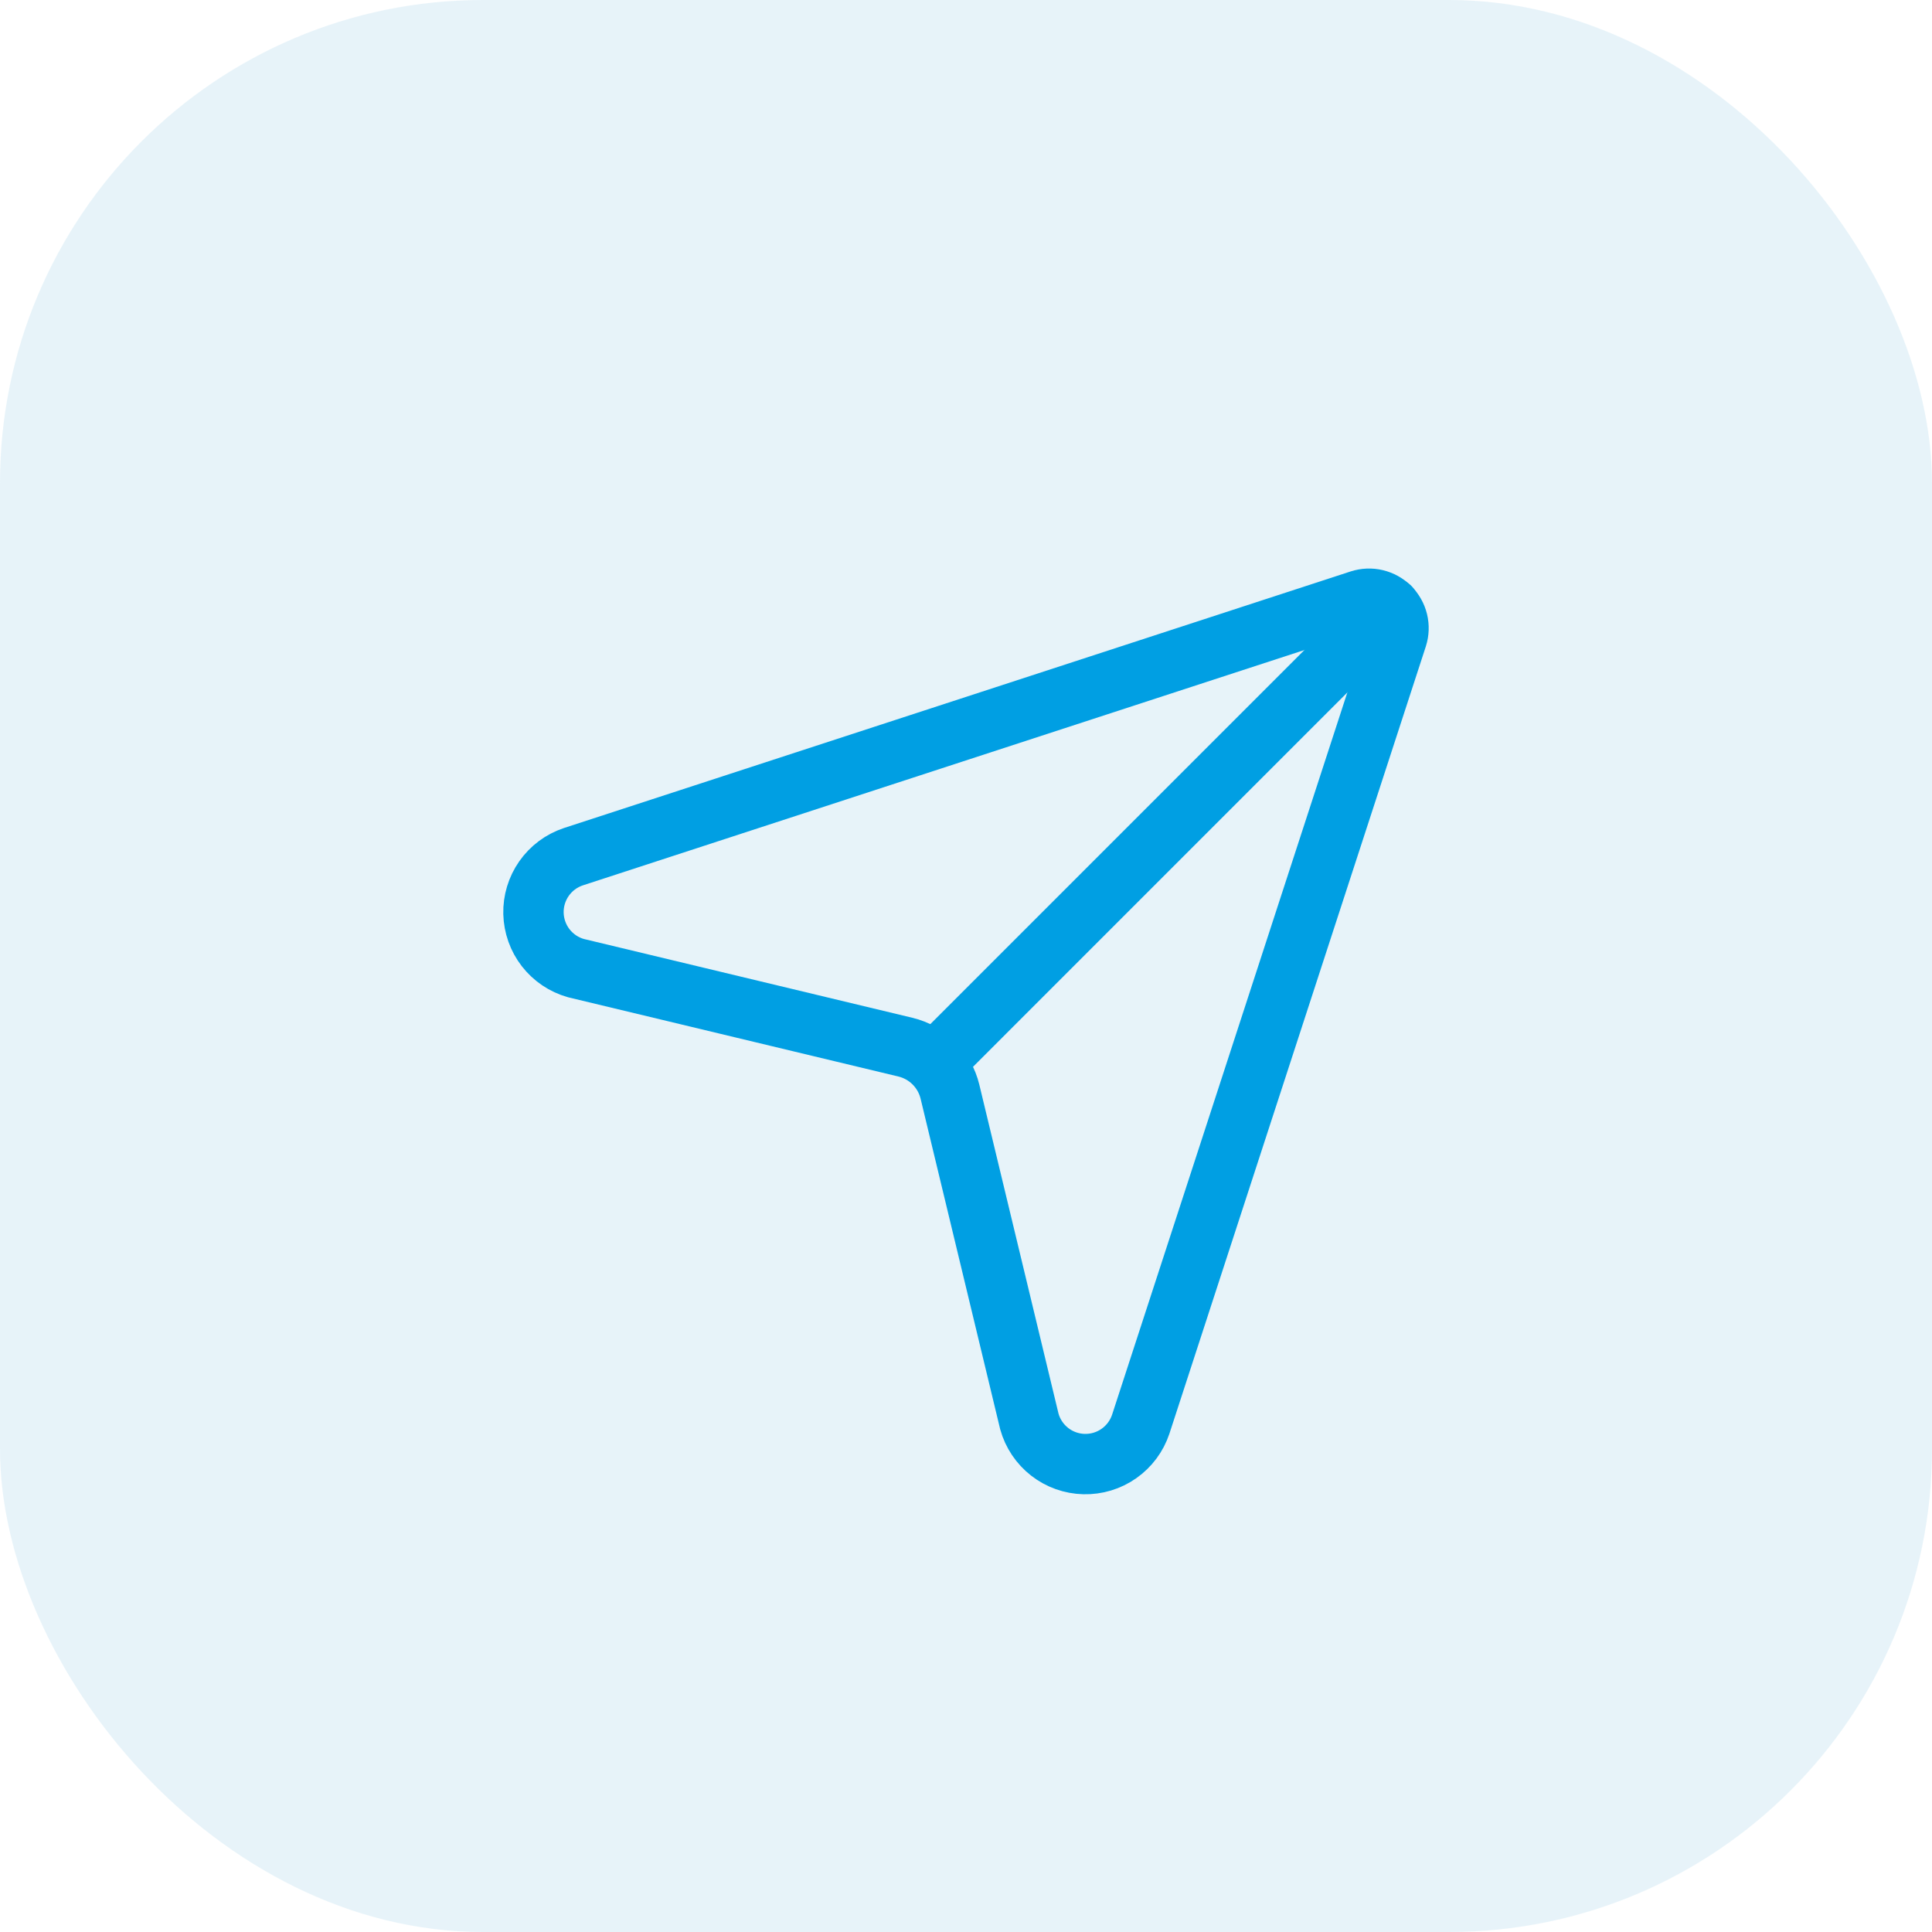
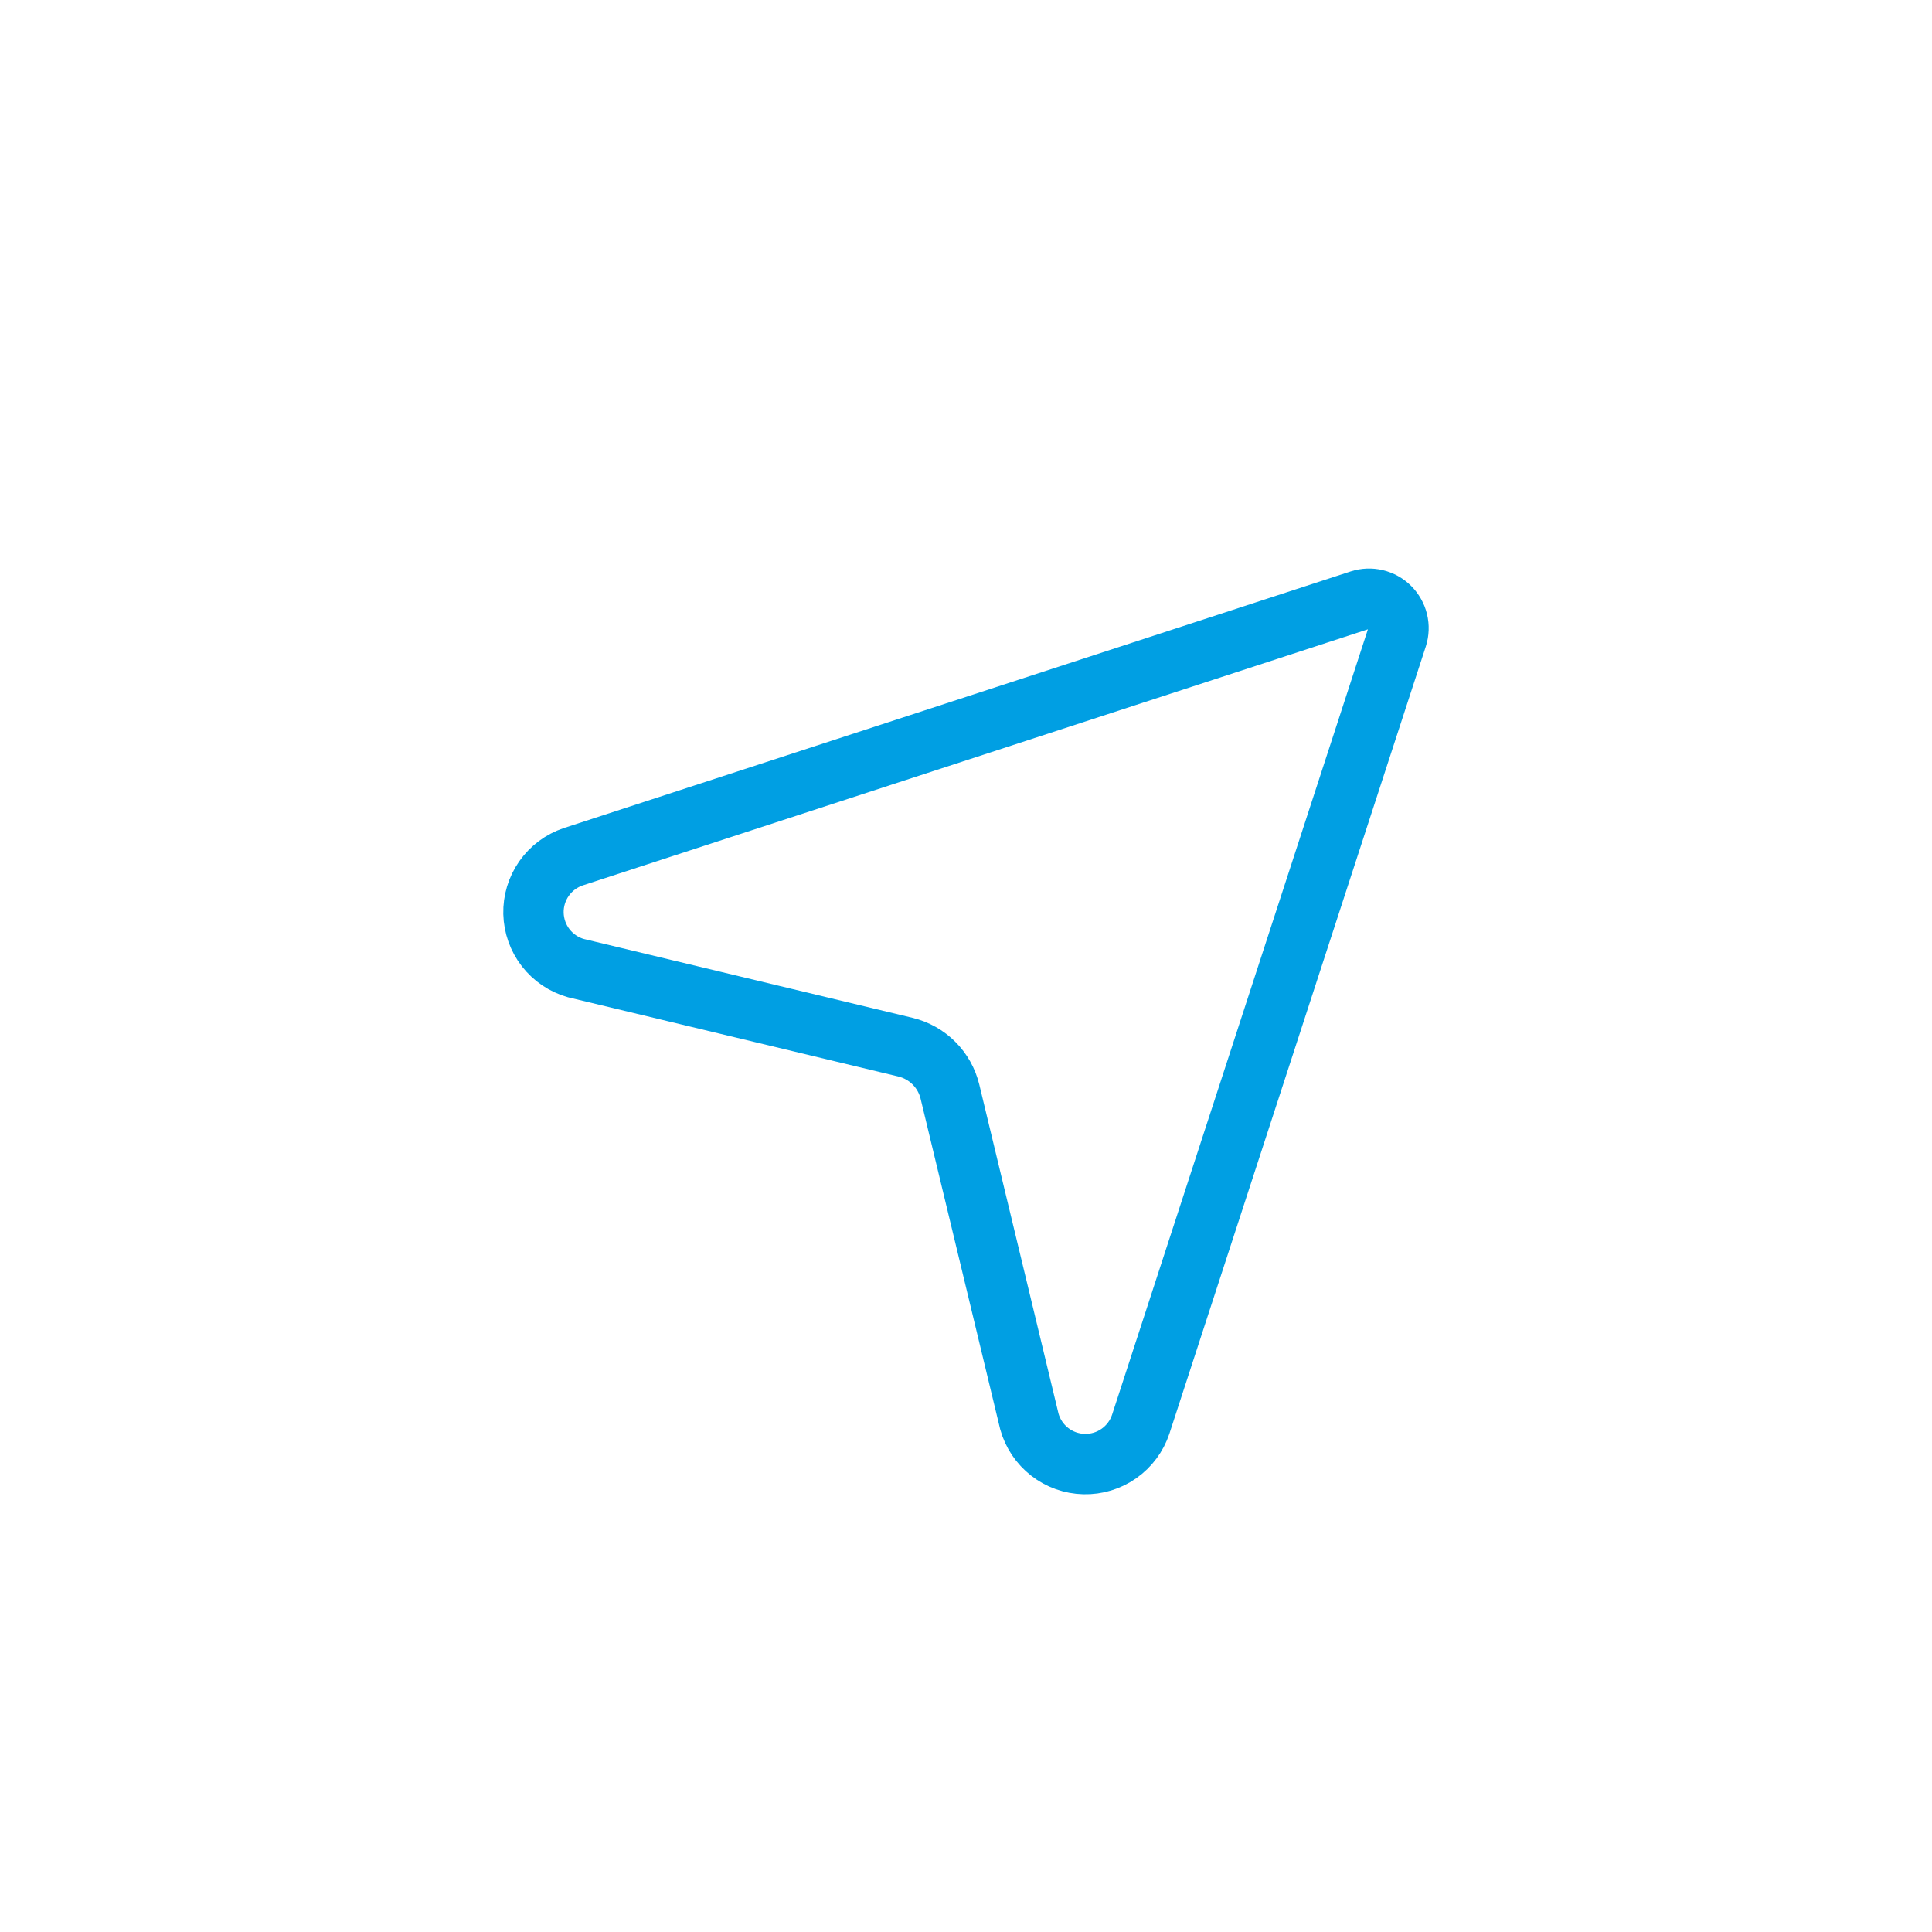
<svg xmlns="http://www.w3.org/2000/svg" width="64" height="64" viewBox="0 0 64 64" fill="none">
-   <rect width="64" height="64" rx="16" fill="#D0E8F5" fill-opacity="0.5" />
  <path d="M19.078 32.07C18.681 31.958 18.331 31.722 18.077 31.396C17.824 31.07 17.683 30.671 17.672 30.259C17.662 29.846 17.785 29.441 18.022 29.103C18.259 28.765 18.598 28.512 18.989 28.381L45.05 19.881C45.221 19.826 45.404 19.818 45.578 19.86C45.753 19.902 45.913 19.991 46.04 20.117C46.167 20.244 46.257 20.403 46.3 20.578C46.342 20.752 46.336 20.935 46.281 21.106L37.788 47.18C37.657 47.572 37.404 47.912 37.066 48.149C36.728 48.387 36.323 48.509 35.91 48.499C35.497 48.489 35.098 48.347 34.772 48.093C34.446 47.839 34.21 47.487 34.099 47.089L31.469 36.165C31.293 35.434 30.723 34.863 29.991 34.688L19.078 32.07Z" stroke="#009FE3" stroke-width="2" stroke-linecap="round" stroke-linejoin="round" />
-   <path d="M46.042 20.115L31.184 34.974" stroke="#009FE3" stroke-width="2" stroke-linecap="round" stroke-linejoin="round" />
</svg>